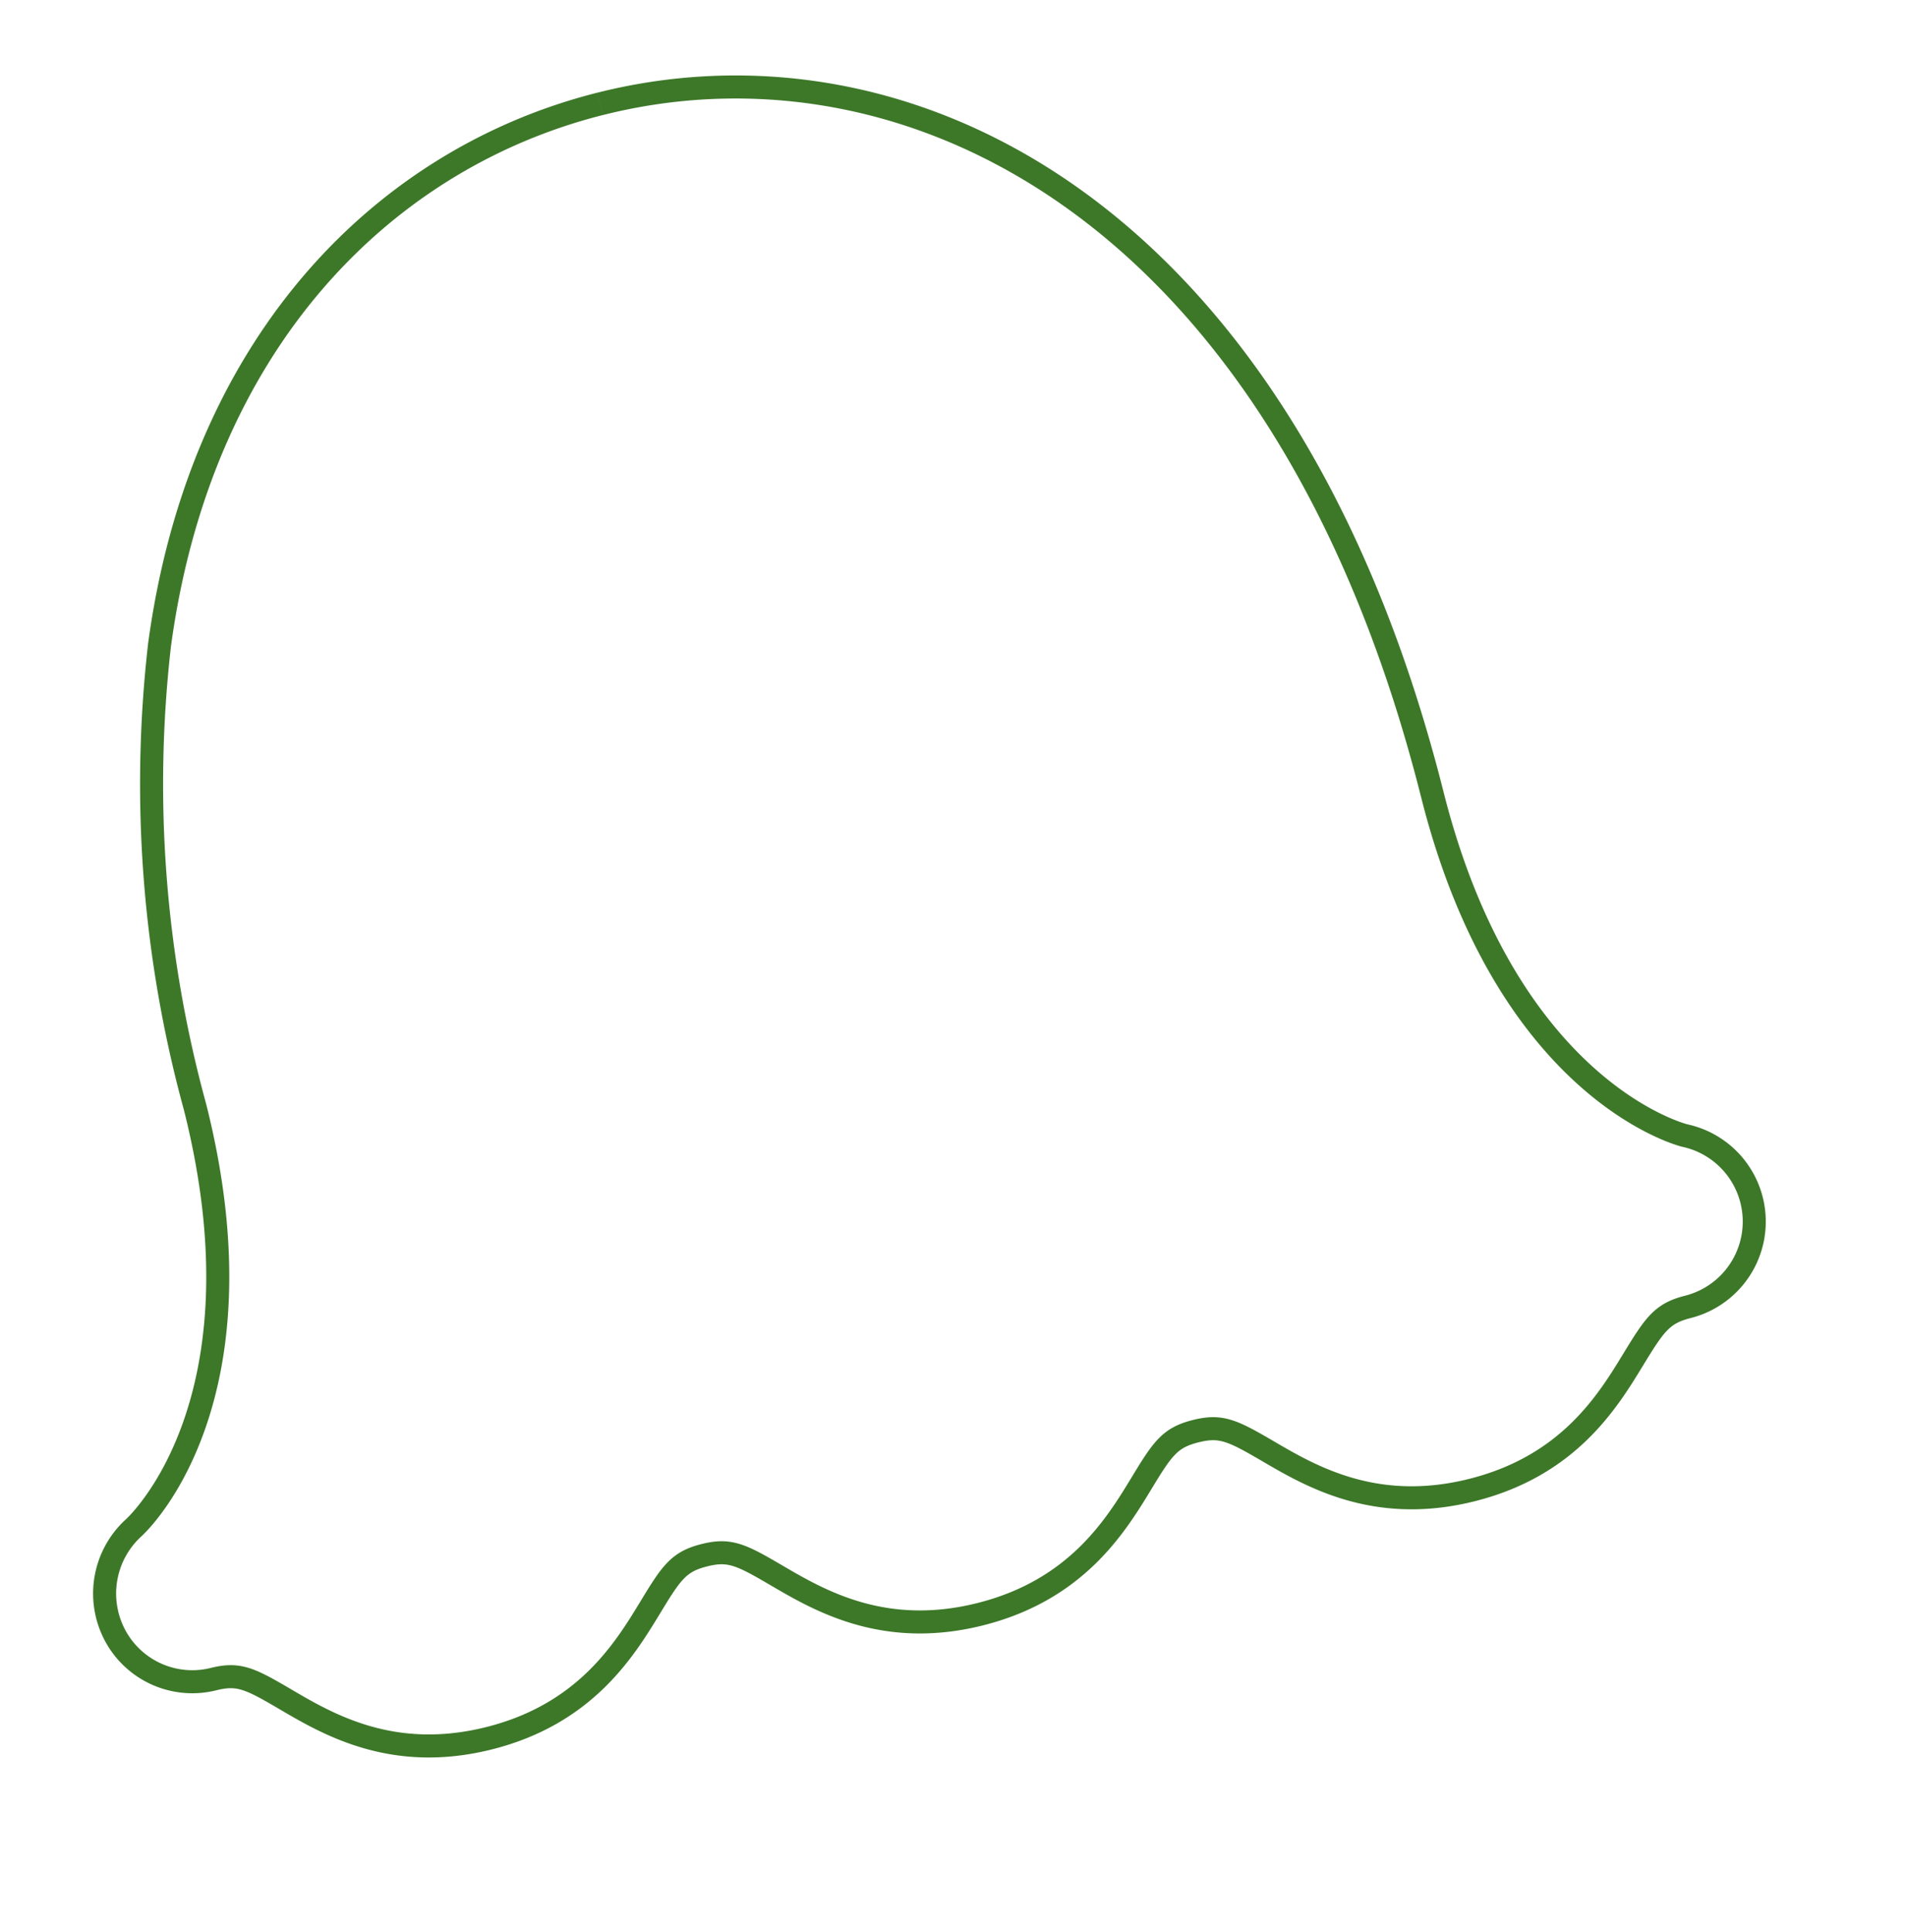
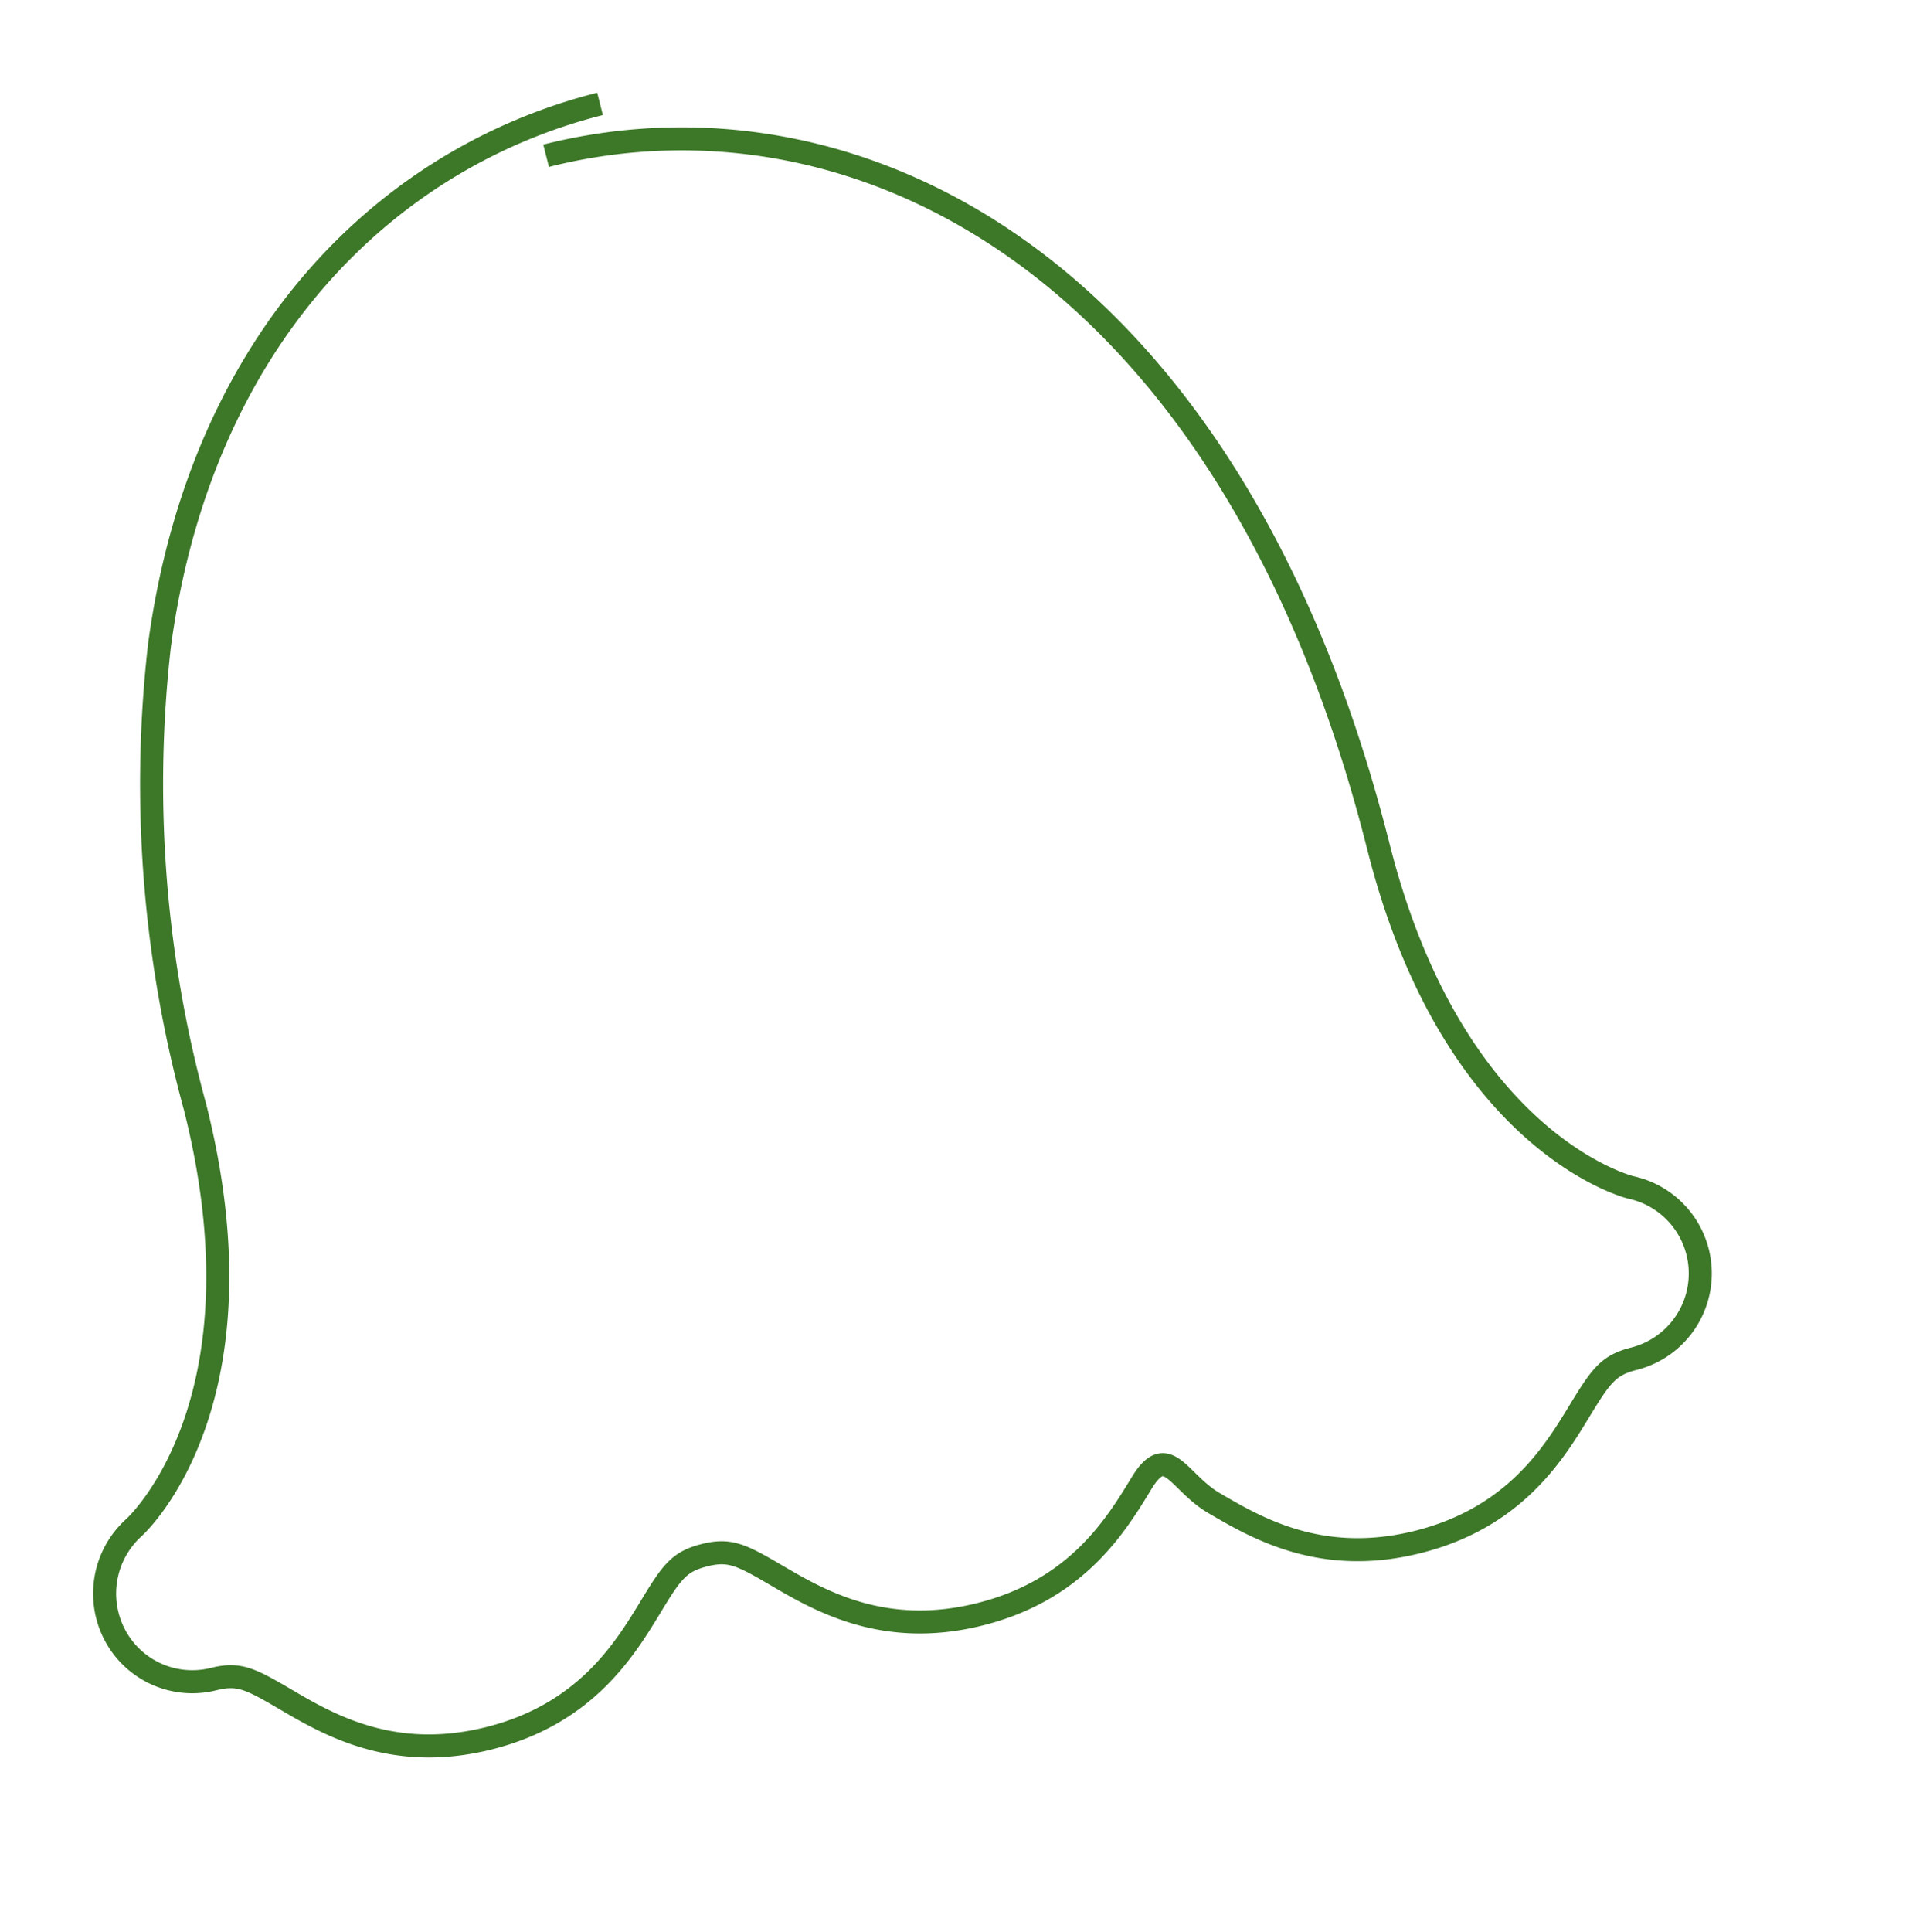
<svg xmlns="http://www.w3.org/2000/svg" width="82.757" height="83.86">
-   <path data-name="パス 28083" d="M26.054 4.508C16.802 6.843 8.866 14.635 6.978 27.624l-.051.364A53.031 53.031 0 008.47 48.05c3.208 12.716-2.425 18.039-2.667 18.258a3.858 3.858 0 00-.814 4.654 3.8 3.8 0 004.276 1.914c1.097-.276 1.587-.03 3.12.87 1.867 1.095 4.676 2.745 8.858 1.692s5.878-3.846 7-5.69c.92-1.522 1.24-1.973 2.335-2.25s1.593-.031 3.13.87c1.866 1.092 4.679 2.742 8.861 1.687s5.879-3.846 7-5.69c.921-1.523 1.243-1.973 2.344-2.251s1.6-.032 3.141.868c1.866 1.092 4.683 2.74 8.87 1.684s5.884-3.845 7.006-5.69c.93-1.523 1.247-1.975 2.353-2.256a3.819 3.819 0 00-.136-7.438c-.255-.066-7.747-2.077-10.954-14.79-4.983-19.74-15.98-28.947-26.908-30.483a23.993 23.993 0 00-9.23.5" fill="none" stroke="#3d7829" />
+   <path data-name="パス 28083" d="M26.054 4.508C16.802 6.843 8.866 14.635 6.978 27.624l-.051.364A53.031 53.031 0 008.47 48.05c3.208 12.716-2.425 18.039-2.667 18.258a3.858 3.858 0 00-.814 4.654 3.8 3.8 0 004.276 1.914c1.097-.276 1.587-.03 3.12.87 1.867 1.095 4.676 2.745 8.858 1.692s5.878-3.846 7-5.69c.92-1.522 1.24-1.973 2.335-2.25s1.593-.031 3.13.87c1.866 1.092 4.679 2.742 8.861 1.687s5.879-3.846 7-5.69s1.6-.032 3.141.868c1.866 1.092 4.683 2.74 8.87 1.684s5.884-3.845 7.006-5.69c.93-1.523 1.247-1.975 2.353-2.256a3.819 3.819 0 00-.136-7.438c-.255-.066-7.747-2.077-10.954-14.79-4.983-19.74-15.98-28.947-26.908-30.483a23.993 23.993 0 00-9.23.5" fill="none" stroke="#3d7829" />
</svg>